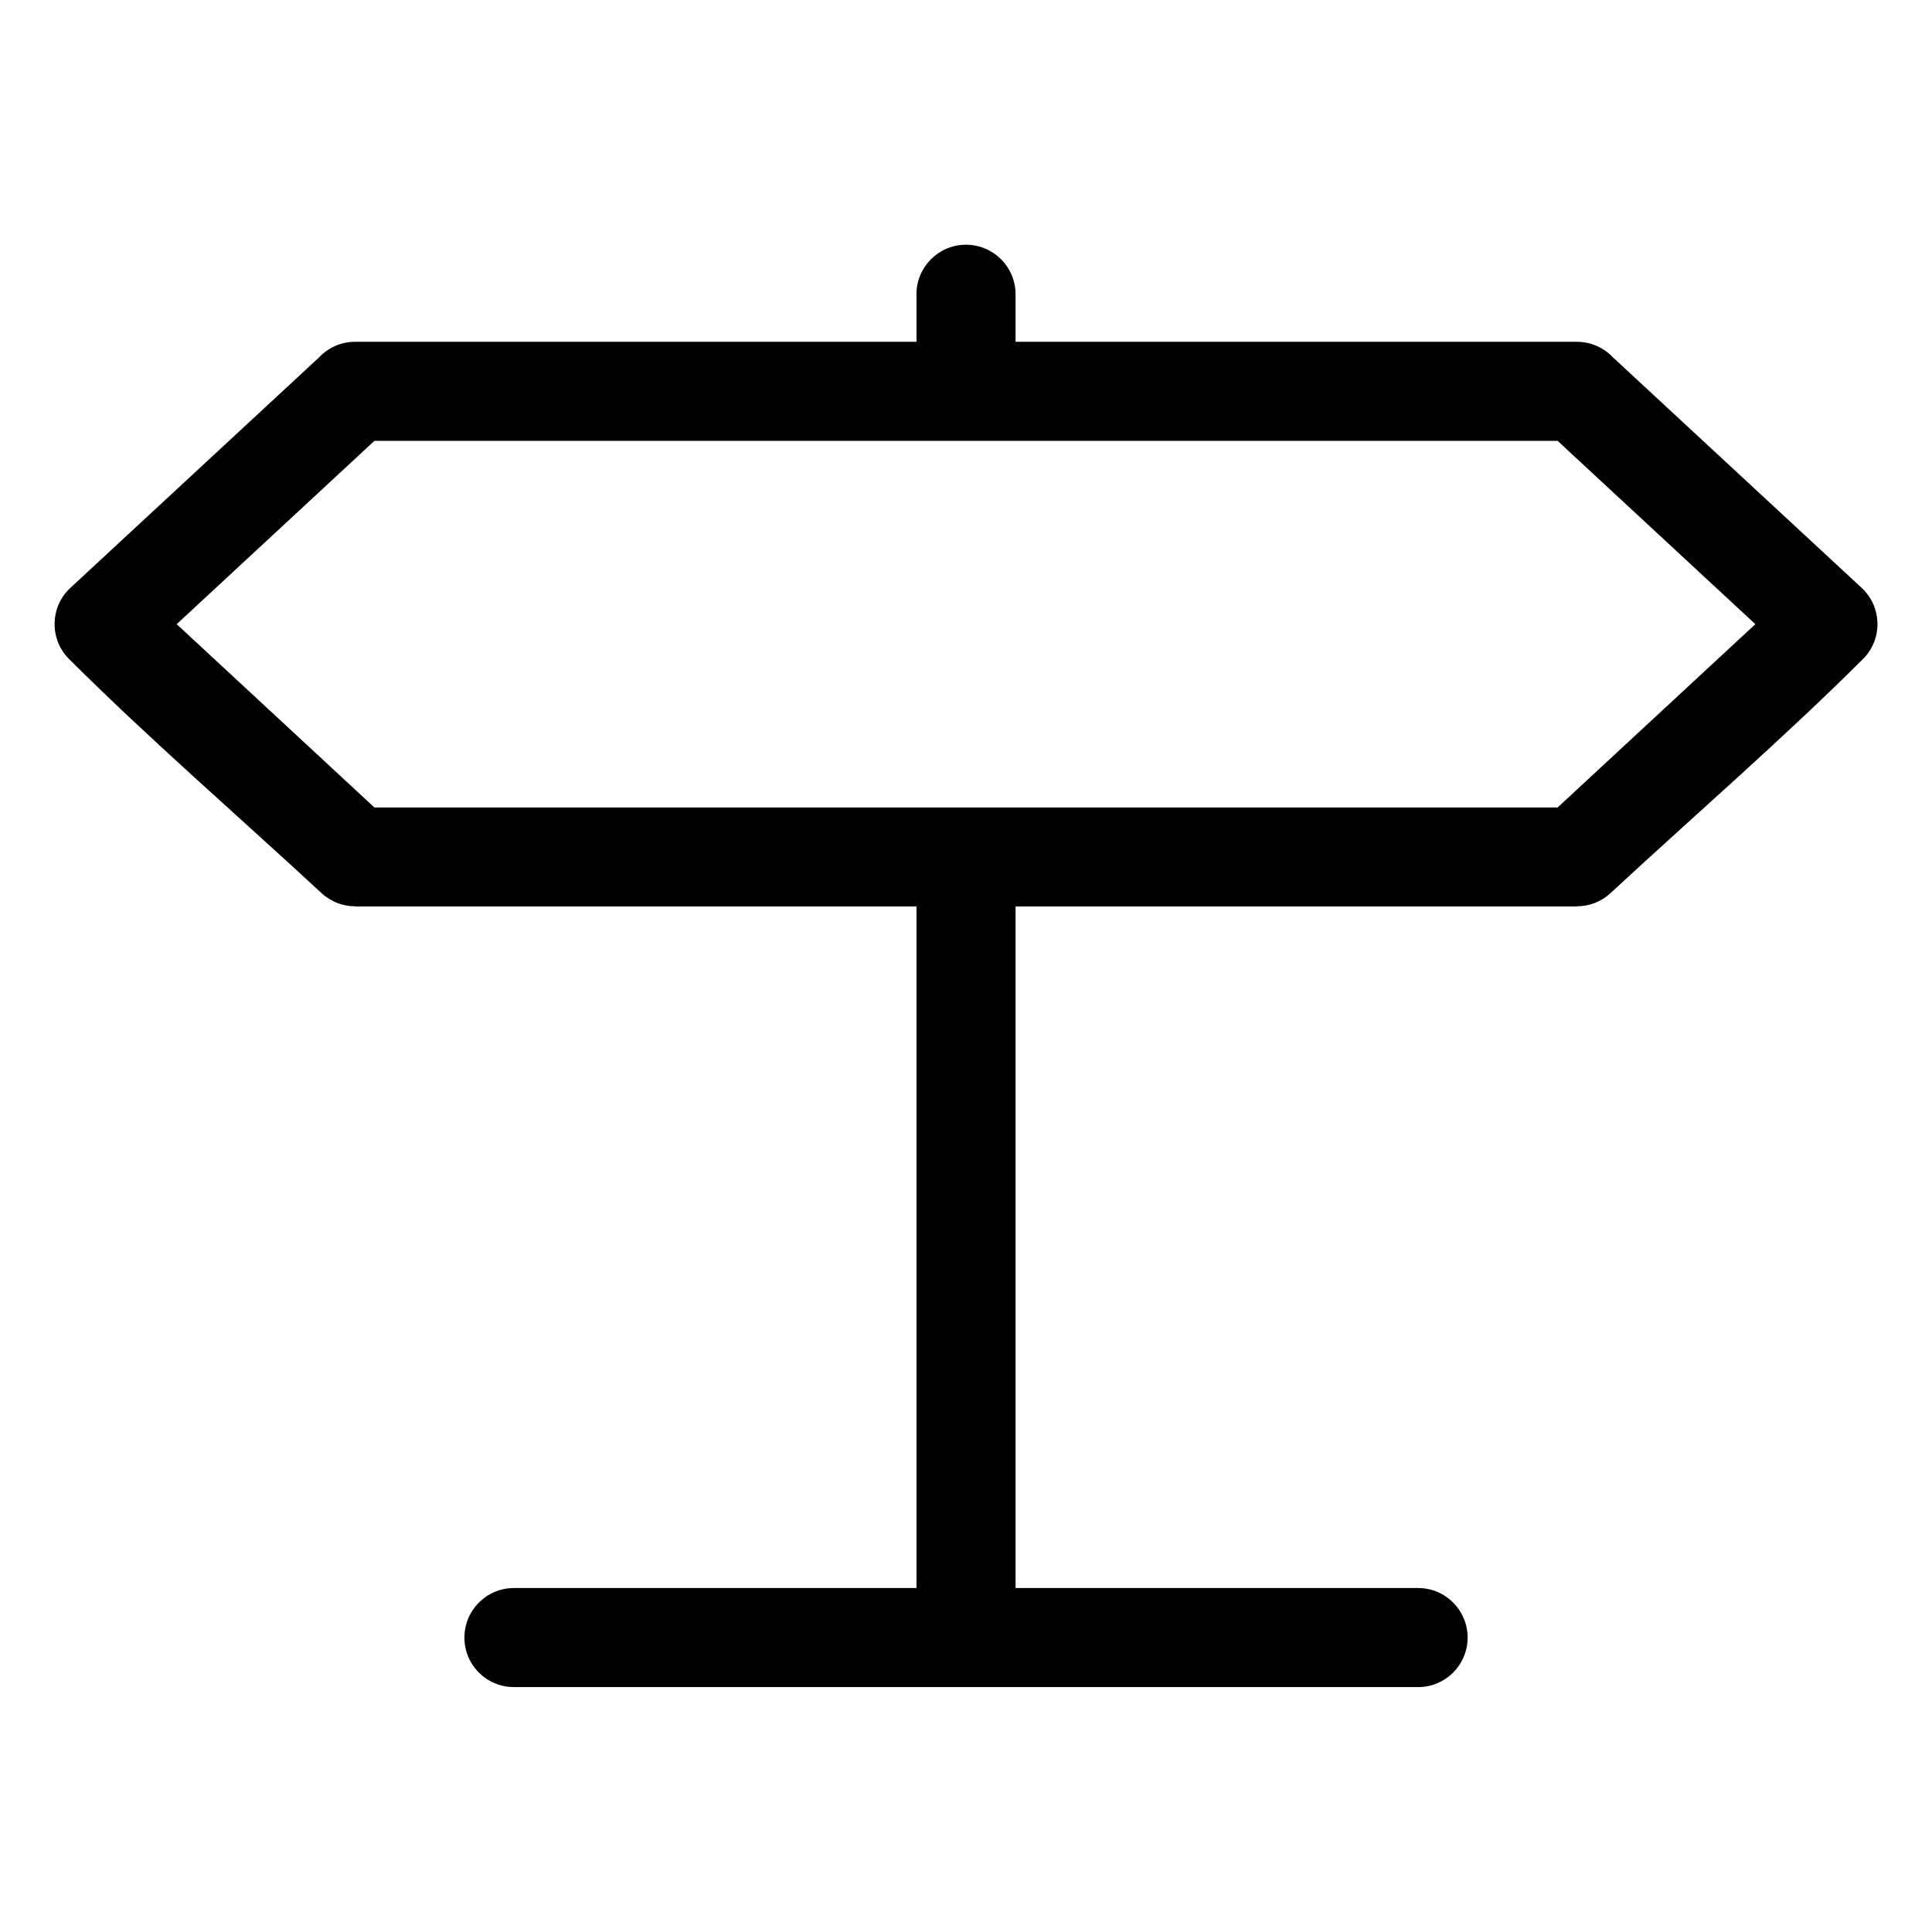
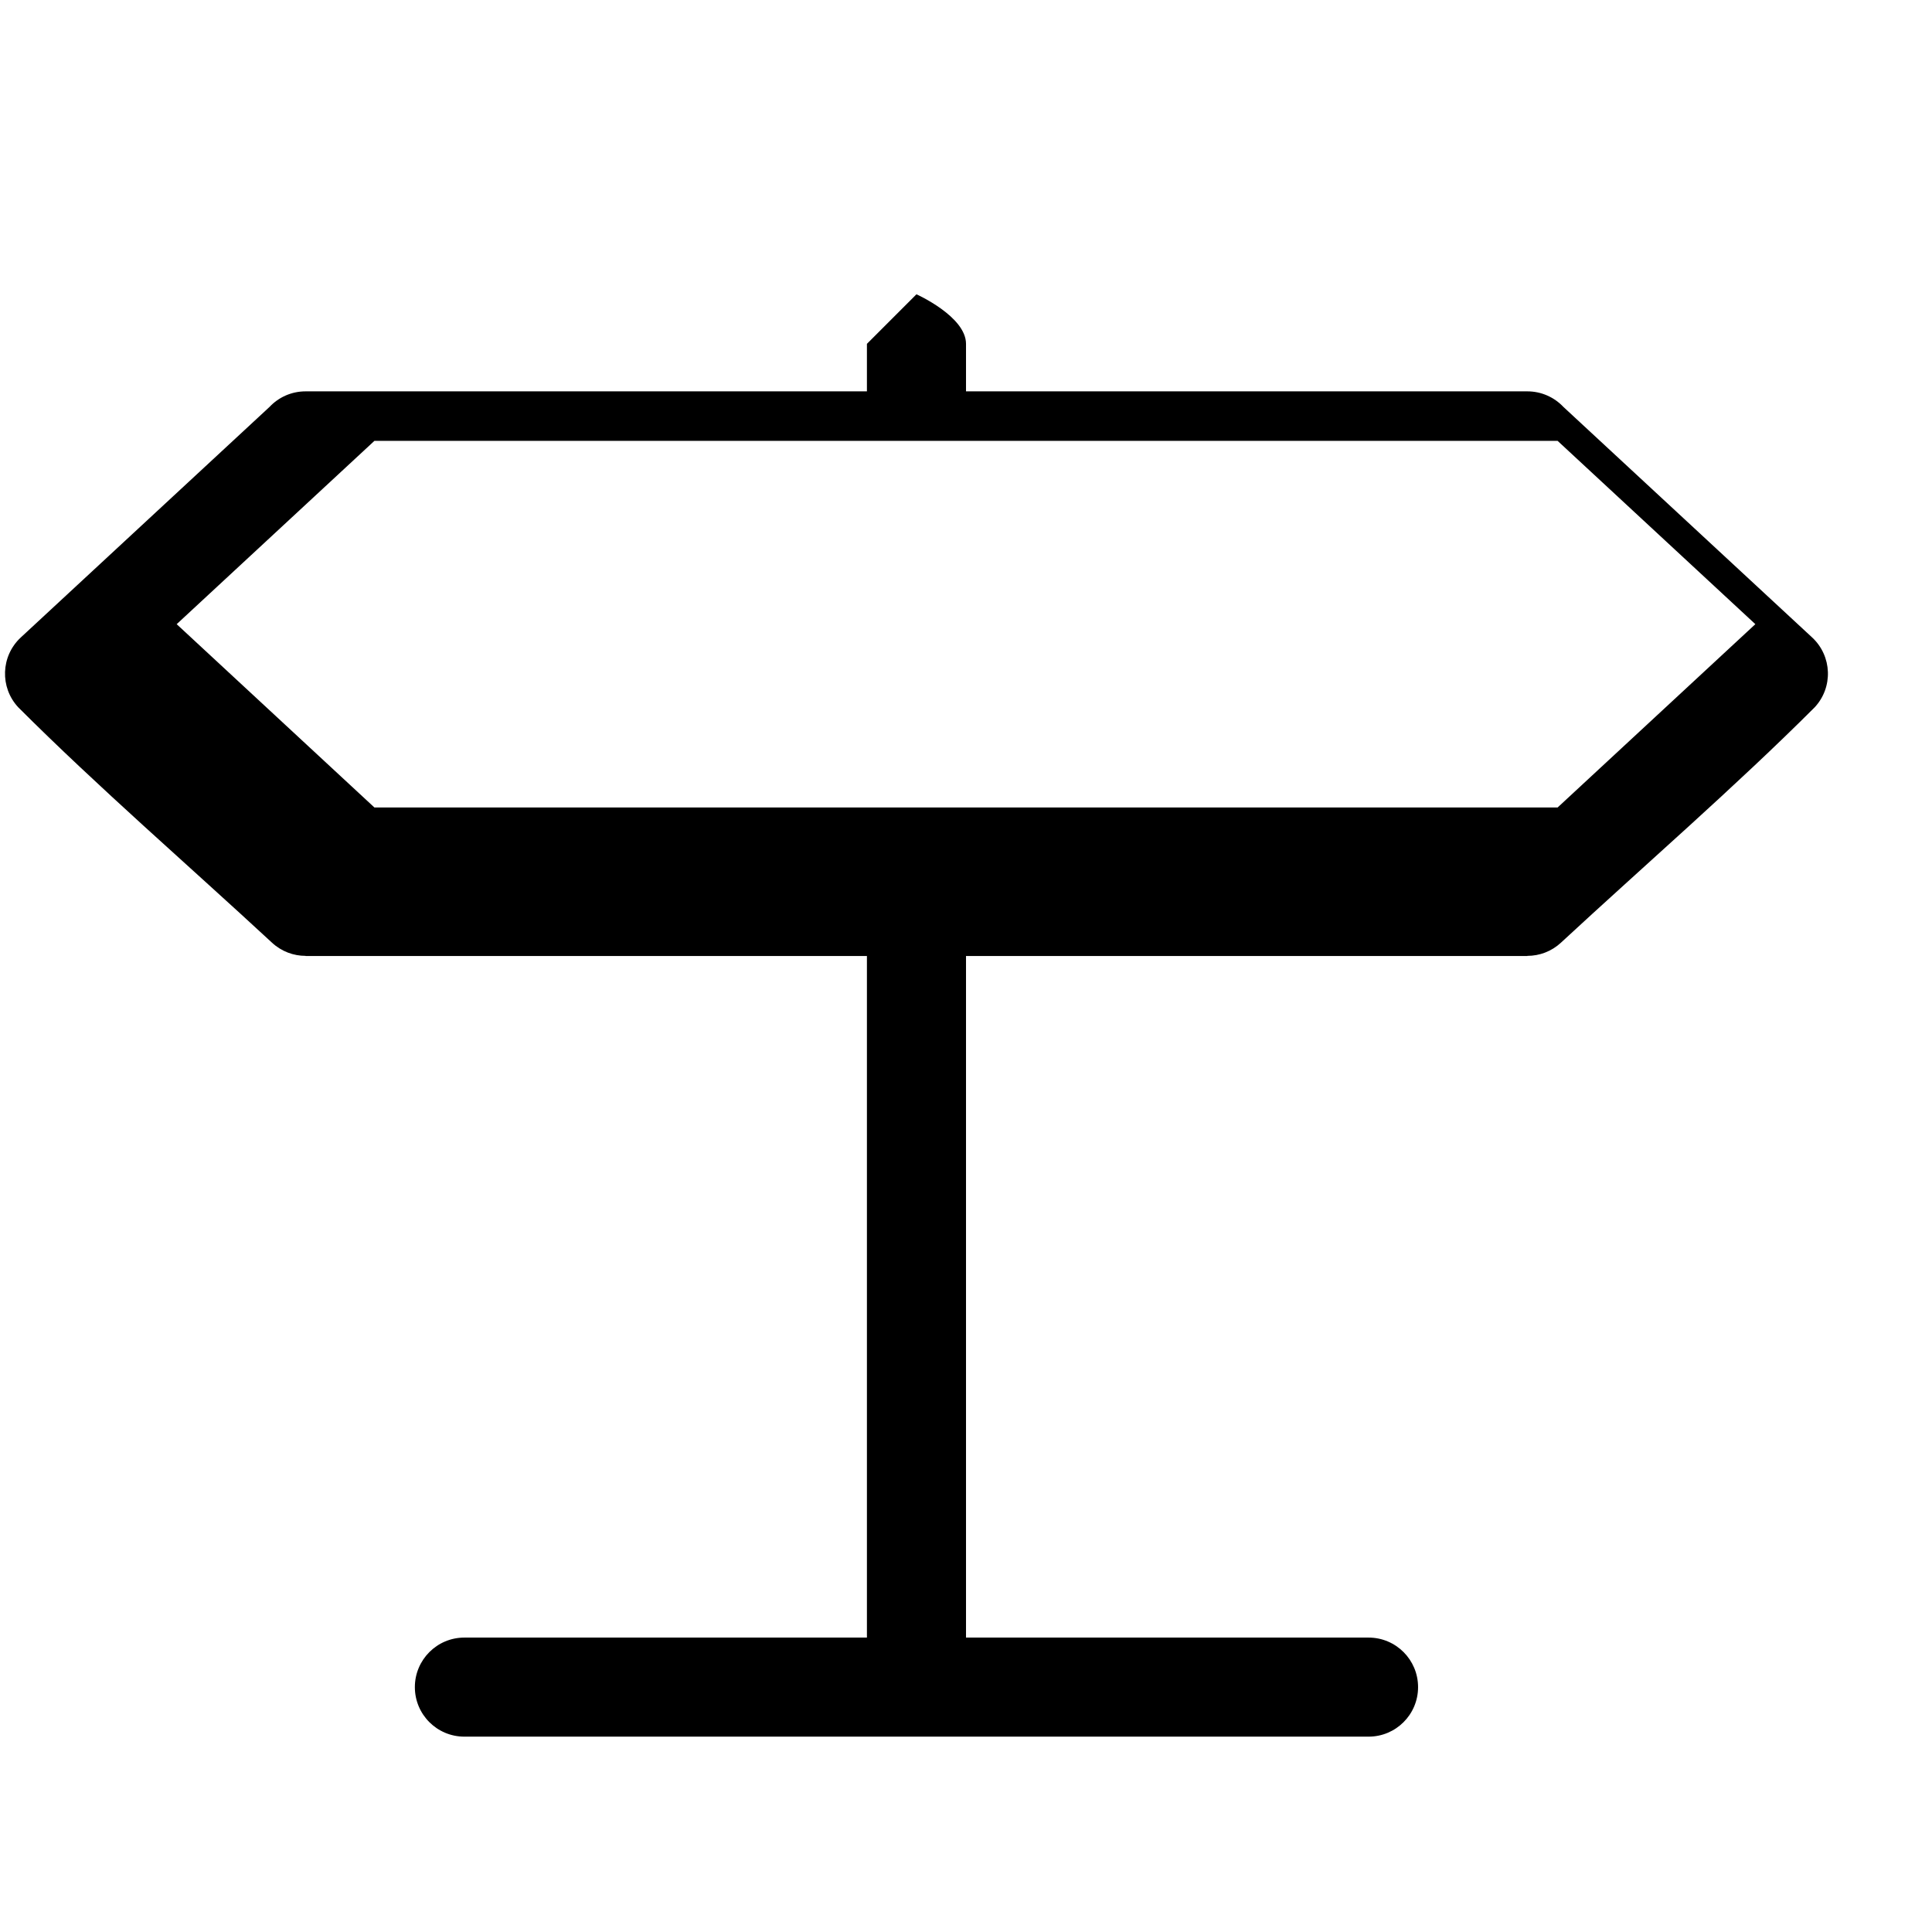
<svg xmlns="http://www.w3.org/2000/svg" fill="#000000" width="800px" height="800px" version="1.1" viewBox="144 144 512 512">
-   <path d="m386.87 221.99c0-7.254 5.879-13.133 13.133-13.133s13.133 5.879 13.133 13.133v12.59h148.76c3.762 0 7.148 1.586 9.539 4.109l65.945 61.121c5.289 4.926 5.594 13.211 0.664 18.5-21.039 21.039-45.238 41.988-67.23 62.363-2.523 2.344-5.727 3.508-8.918 3.508v0.031h-148.76v180.63h106.68c7.254 0 13.121 5.879 13.121 13.133 0 7.254-5.879 13.121-13.121 13.121h-239.62c-7.254 0-13.121-5.879-13.121-13.121 0-7.254 5.879-13.133 13.121-13.133h106.68v-180.63h-148.76v-0.031c-3.188 0-6.394-1.164-8.918-3.508-21.992-20.375-46.203-41.324-67.23-62.363-4.926-5.289-4.625-13.574 0.664-18.5l65.945-61.121c2.387-2.539 5.789-4.109 9.539-4.109h148.76v-12.59zm13.133 136h156.78l52.402-48.578-52.402-48.578h-313.56l-52.402 48.578 52.402 48.578z" />
+   <path d="m386.87 221.99s13.133 5.879 13.133 13.133v12.59h148.76c3.762 0 7.148 1.586 9.539 4.109l65.945 61.121c5.289 4.926 5.594 13.211 0.664 18.5-21.039 21.039-45.238 41.988-67.23 62.363-2.523 2.344-5.727 3.508-8.918 3.508v0.031h-148.76v180.63h106.68c7.254 0 13.121 5.879 13.121 13.133 0 7.254-5.879 13.121-13.121 13.121h-239.62c-7.254 0-13.121-5.879-13.121-13.121 0-7.254 5.879-13.133 13.121-13.133h106.68v-180.63h-148.76v-0.031c-3.188 0-6.394-1.164-8.918-3.508-21.992-20.375-46.203-41.324-67.23-62.363-4.926-5.289-4.625-13.574 0.664-18.5l65.945-61.121c2.387-2.539 5.789-4.109 9.539-4.109h148.76v-12.59zm13.133 136h156.78l52.402-48.578-52.402-48.578h-313.56l-52.402 48.578 52.402 48.578z" />
</svg>